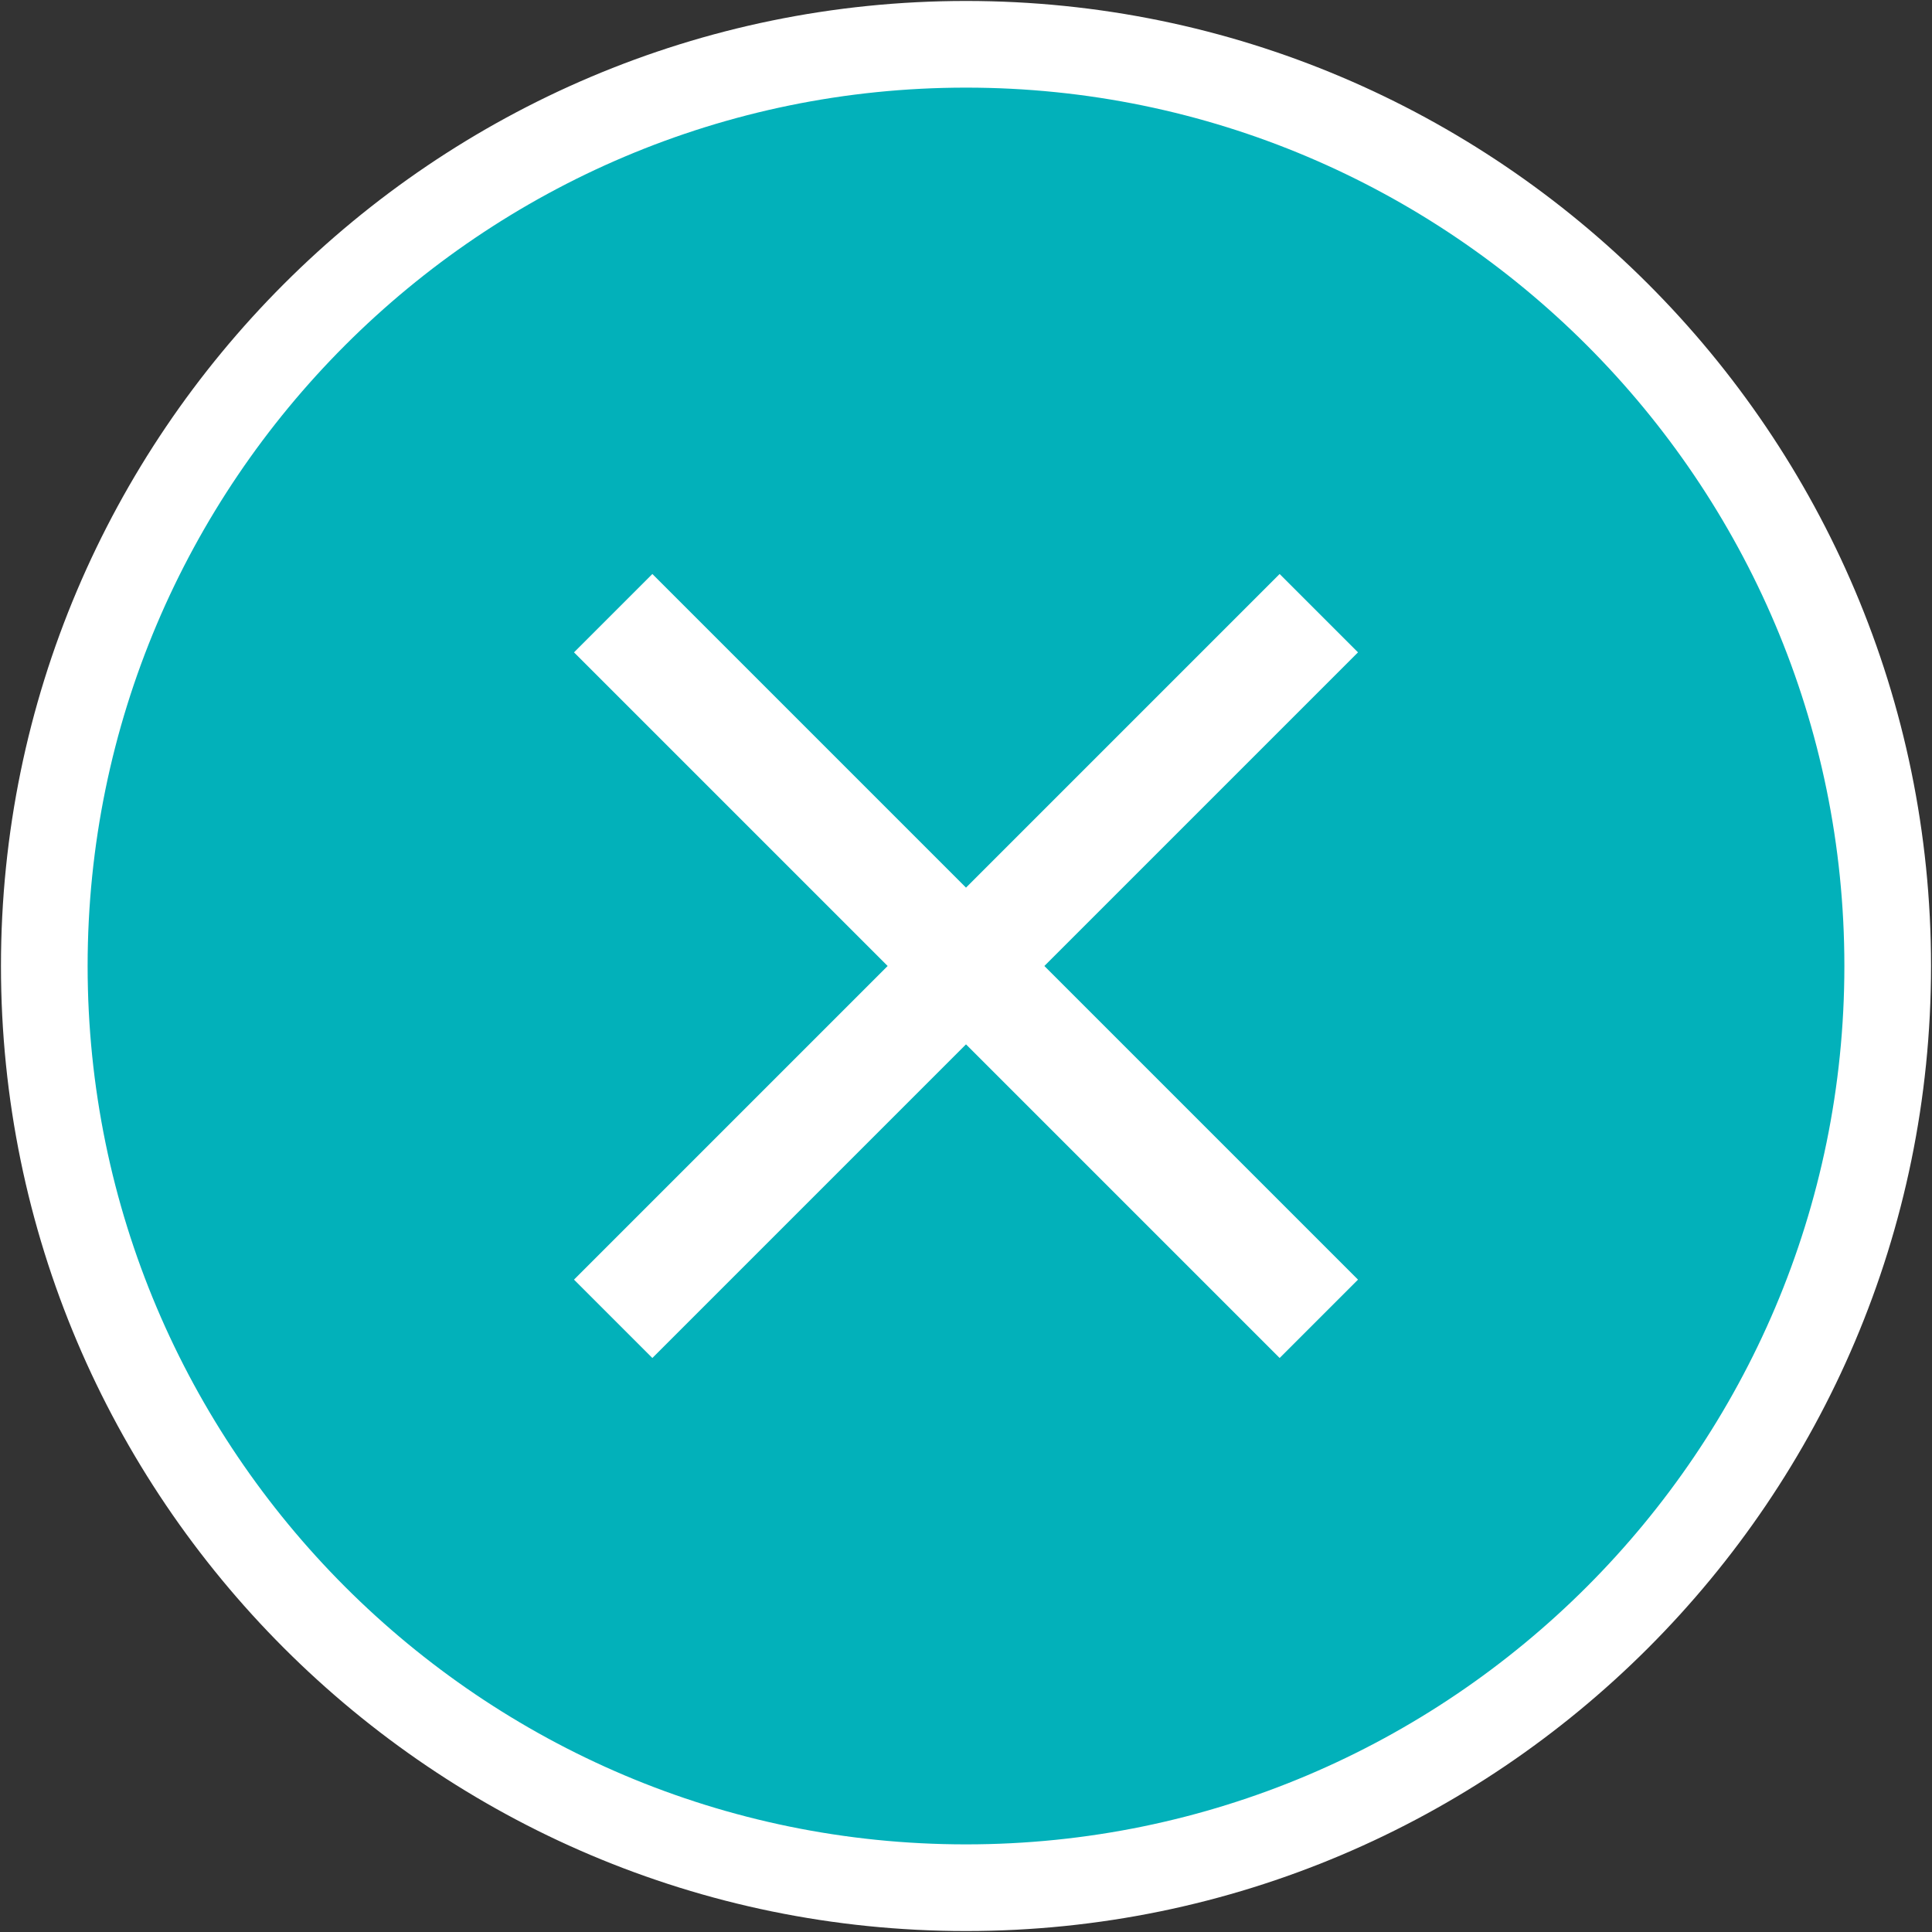
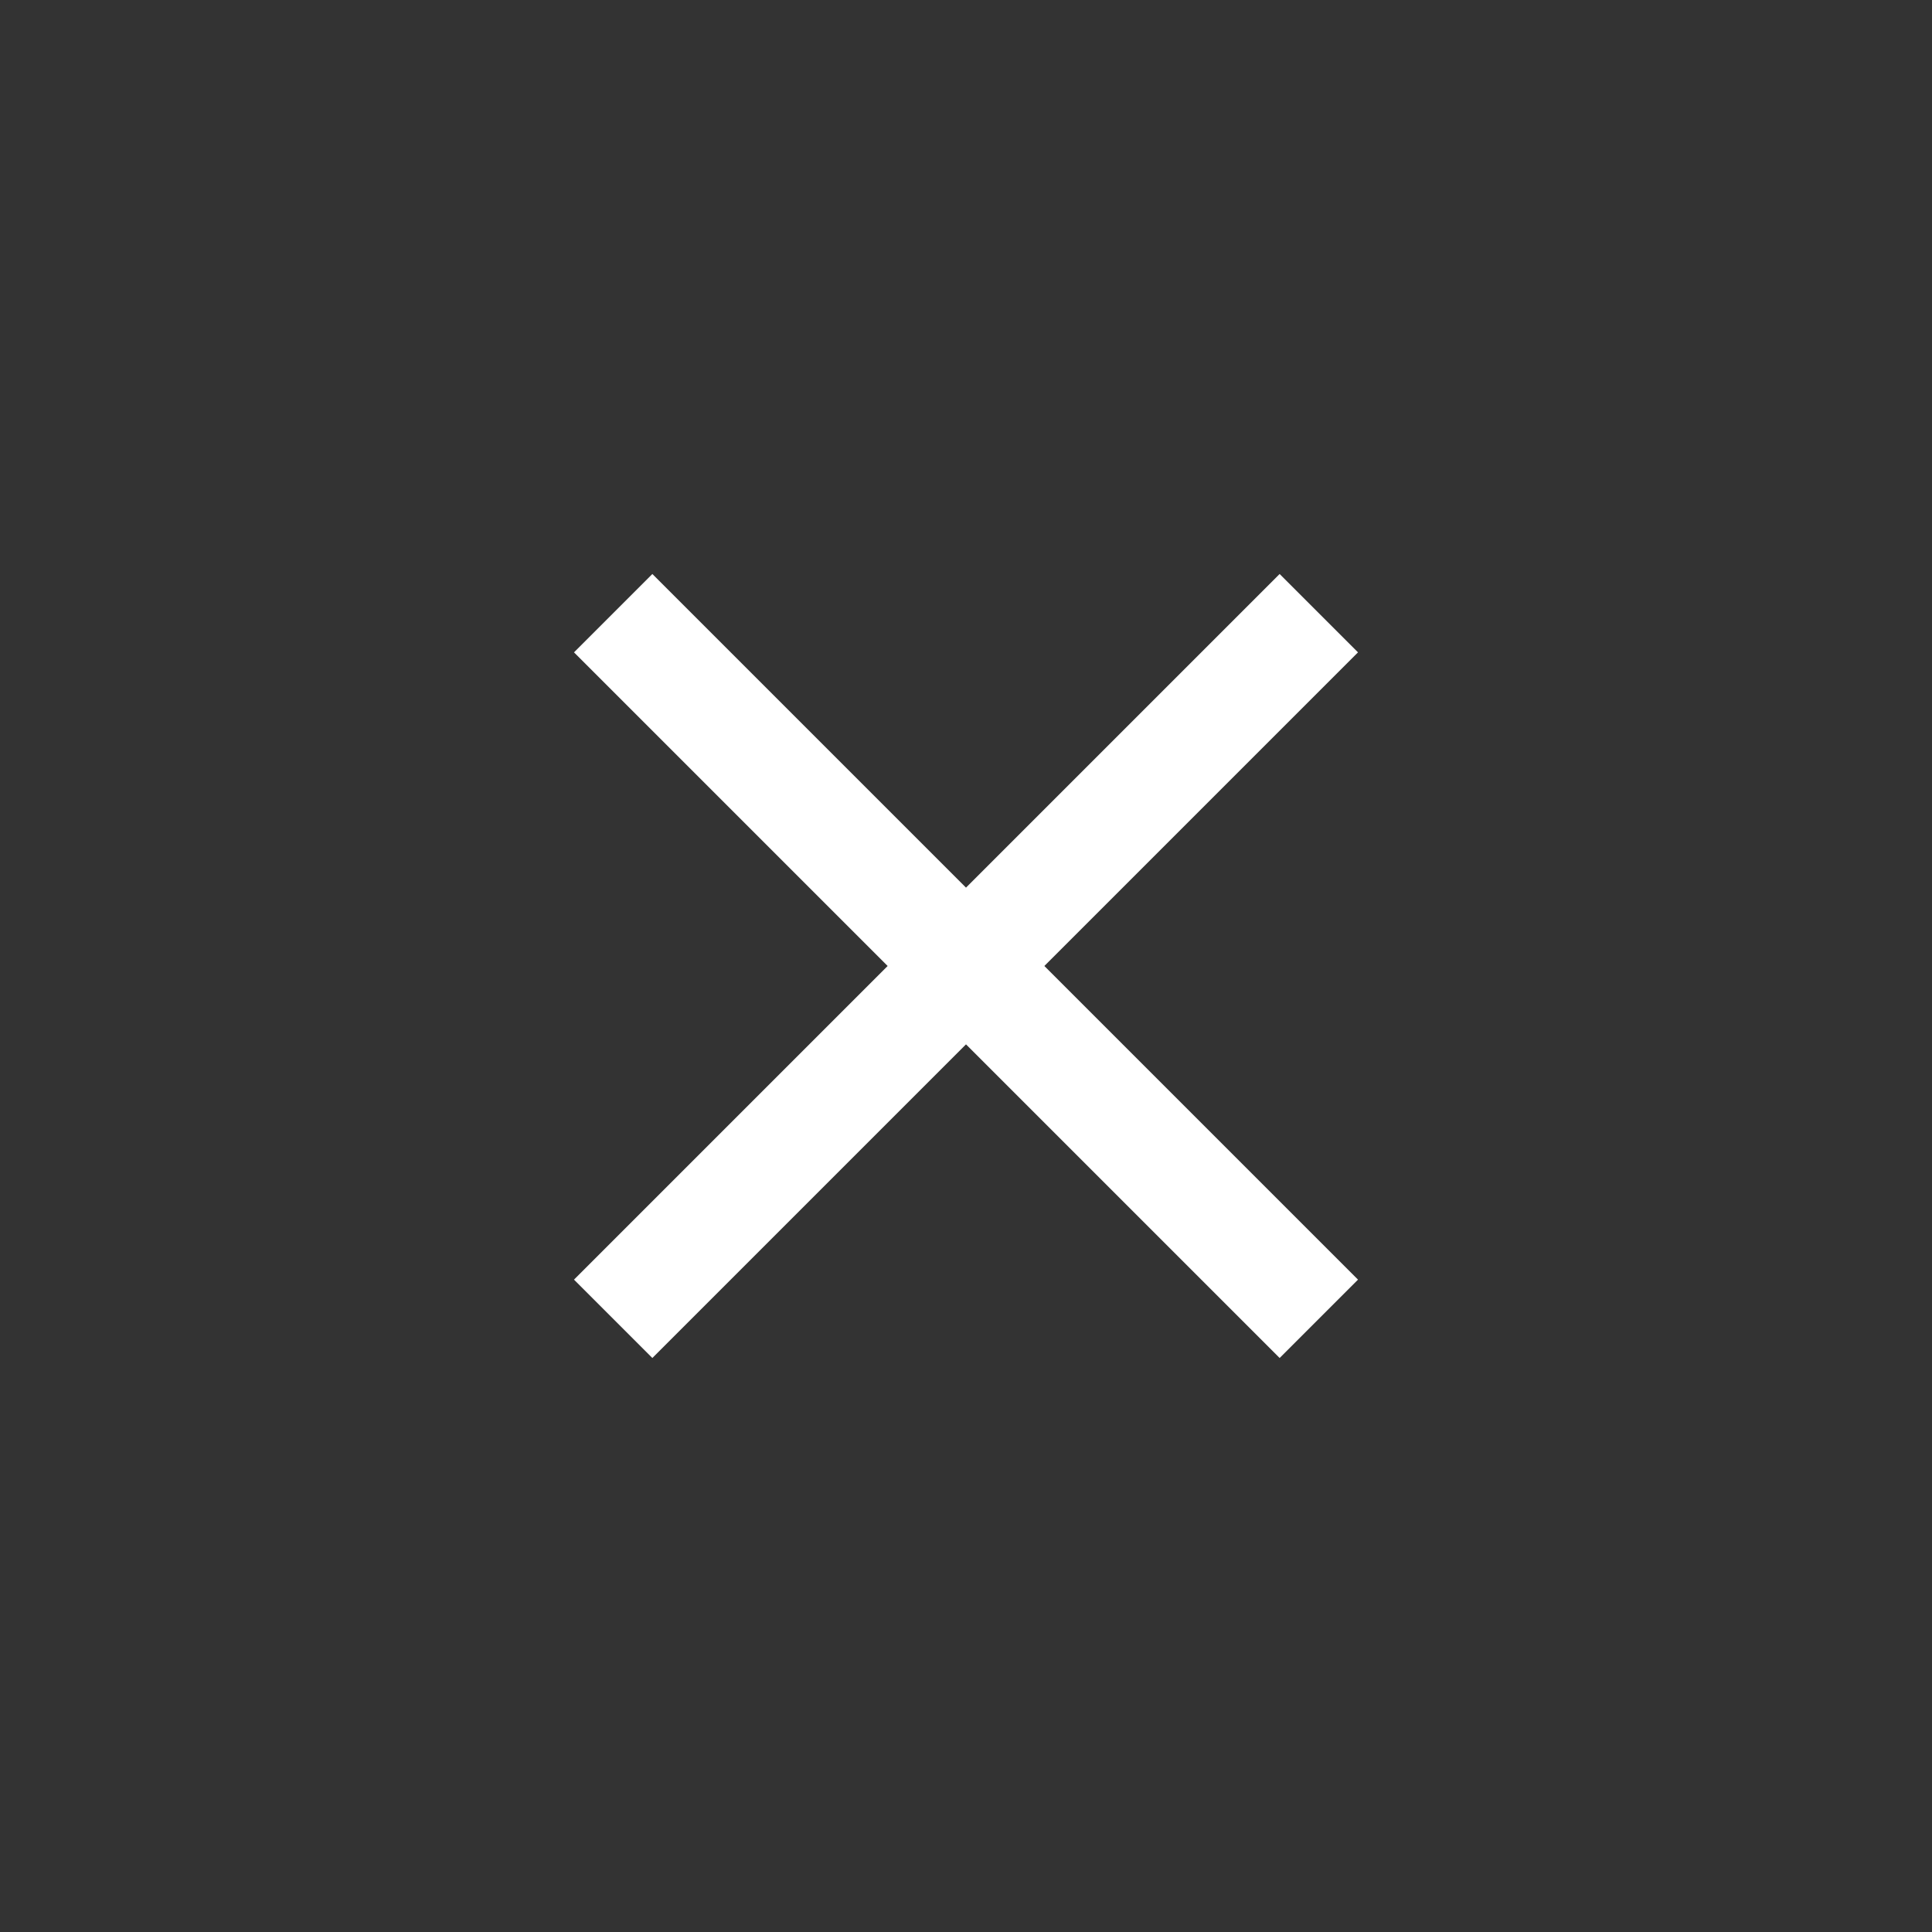
<svg xmlns="http://www.w3.org/2000/svg" version="1.1" id="Ebene_1" x="0px" y="0px" viewBox="0 0 1001 1001" style="enable-background:new 0 0 1001 1001;" xml:space="preserve">
  <rect x="0" y="0" width="1001" height="1001" fill="#333333" stroke="none" />
  <style type="text/css">
	.st0{fill:#F9F99F;}
	.st1{fill:#00B9BE;}
	.st2{fill:#FFFFFF;}
	.st3{fill:#02B1BA;}
</style>
  <g>
    <g>
-       <path class="st3" d="M500.5,978C764.2,978,978,764.2,978,500.5C978,236.8,764.2,23,500.5,23S23,236.8,23,500.5    C23,764.2,236.8,978,500.5,978" />
-       <path class="st2" d="M500.5,1000.5c-275.7,0-500-224.3-500-500c0-275.7,224.3-500,500-500c275.7,0,500,224.3,500,500    C1000.5,776.2,776.2,1000.5,500.5,1000.5z M500.5,45.4c-250.9,0-455.1,204.1-455.1,455.1s204.1,455.1,455.1,455.1    c250.9,0,455.1-204.2,455.1-455.1S751.4,45.4,500.5,45.4z" />
-     </g>
+       </g>
    <polygon class="st2" points="338,703.6 297.4,663 459.9,500.5 297.4,338 338,297.4 500.5,459.9 663,297.4 703.6,338 541.1,500.5    703.6,663 663,703.6 500.5,541.1  " />
  </g>
</svg>